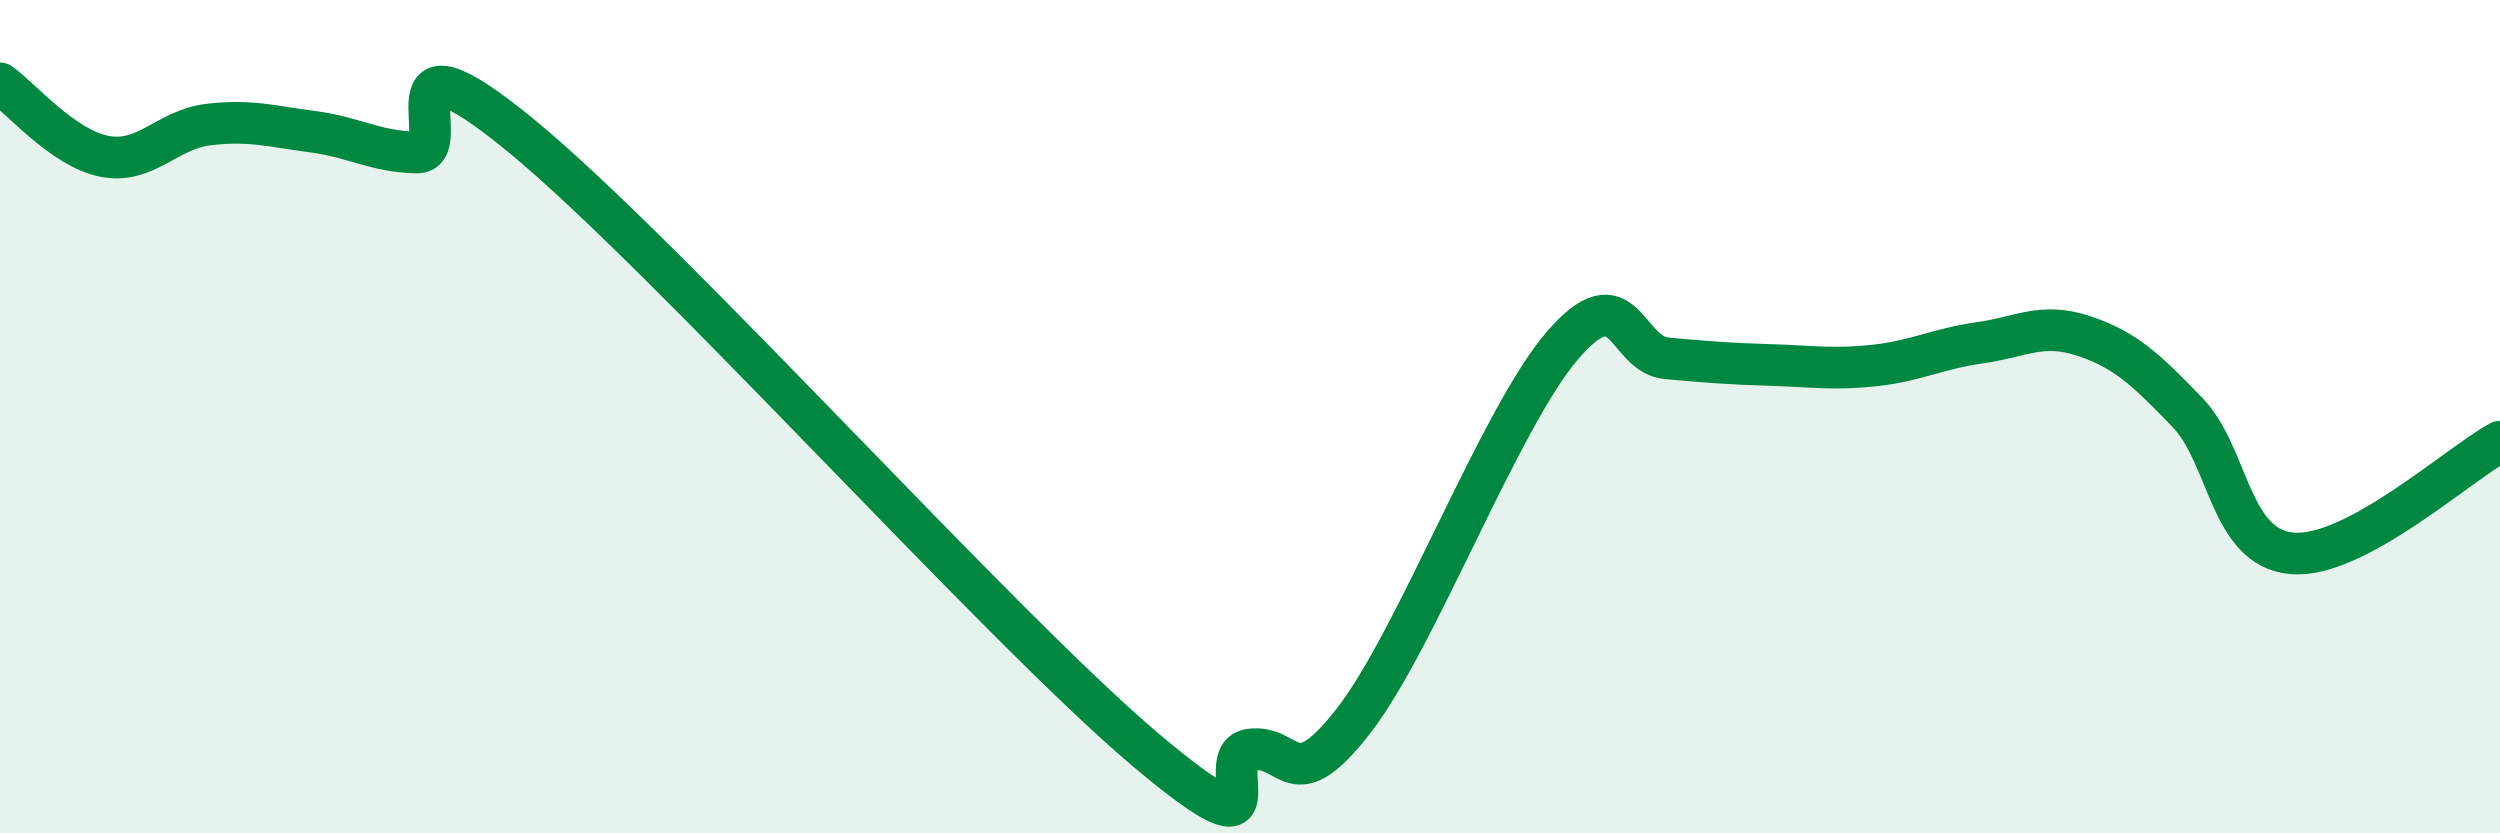
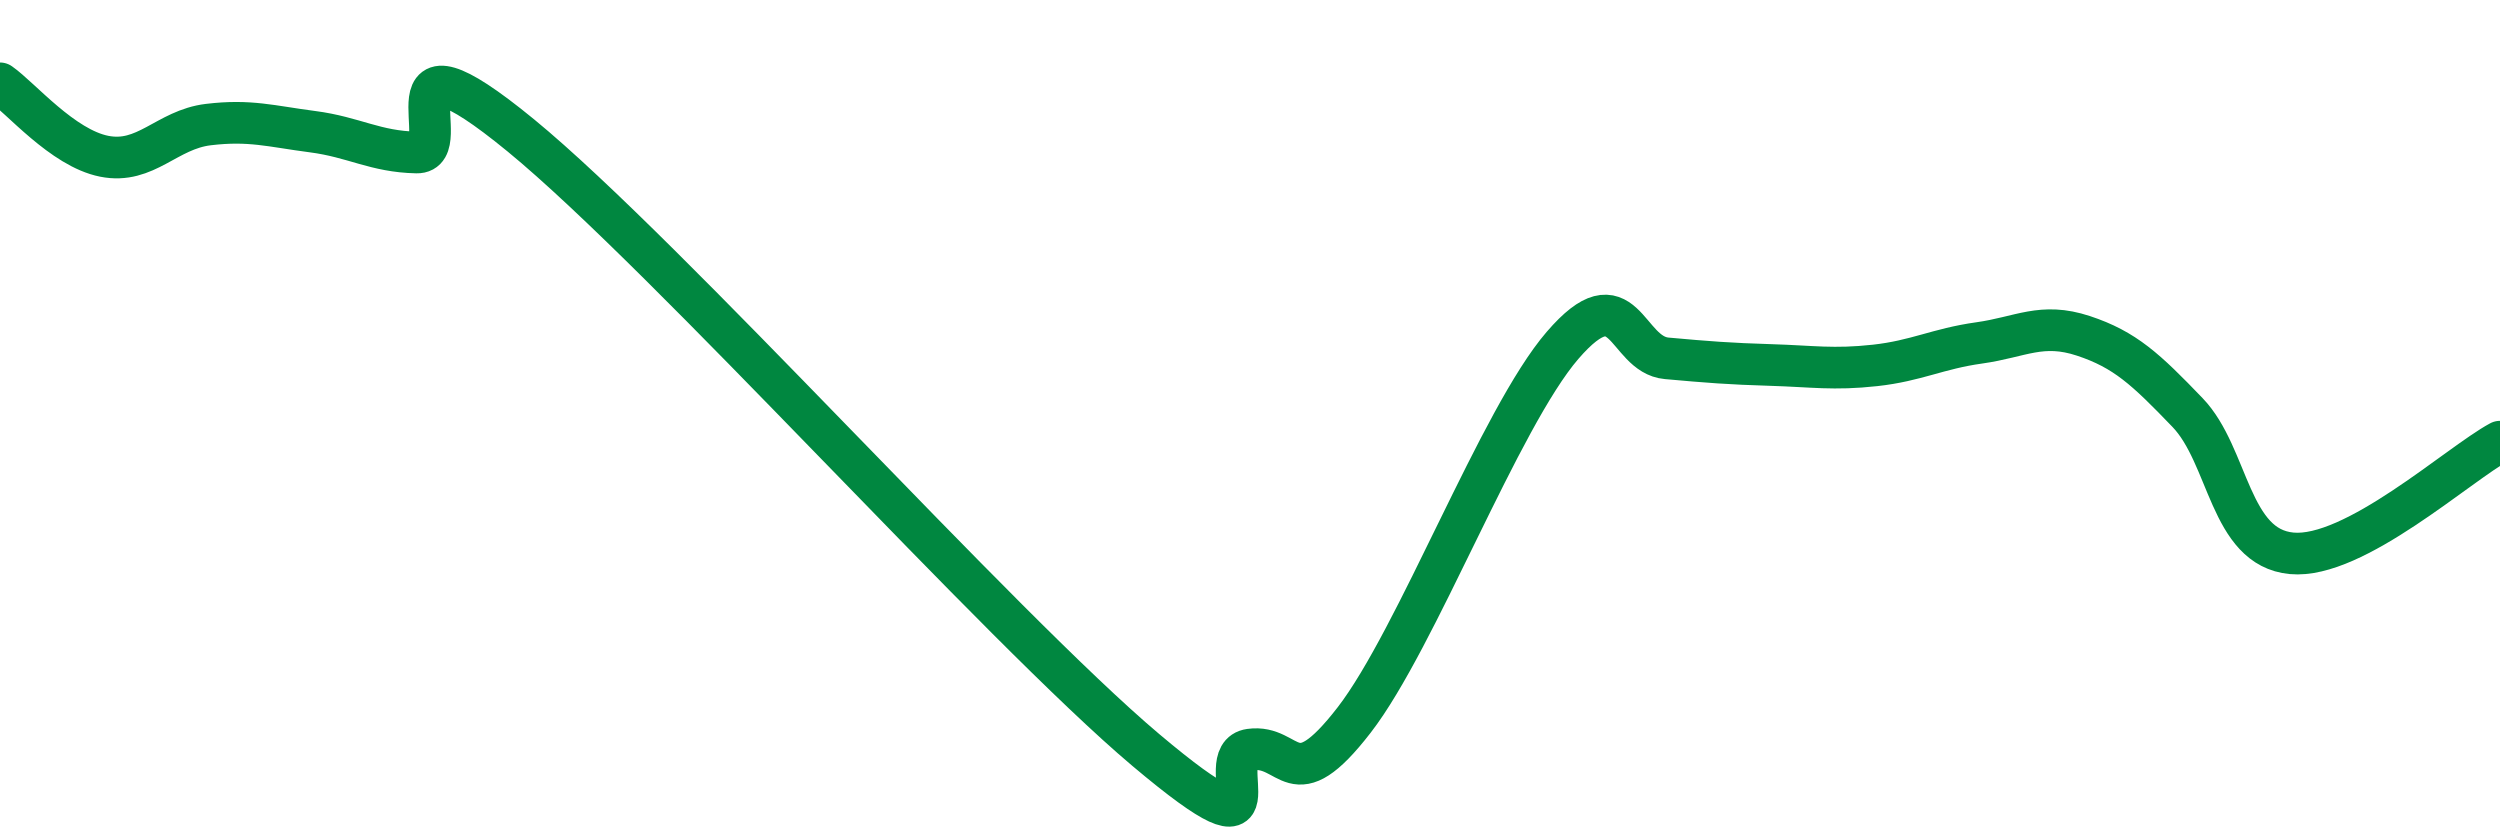
<svg xmlns="http://www.w3.org/2000/svg" width="60" height="20" viewBox="0 0 60 20">
-   <path d="M 0,2 C 0.5,2.35 1.5,3.55 2.5,3.75 C 3.5,3.95 4,3.11 5,2.99 C 6,2.87 6.5,3.03 7.5,3.16 C 8.5,3.29 9,3.64 10,3.66 C 11,3.68 9,0.38 12.5,3.25 C 16,6.12 24,15.05 27.5,18 C 31,20.95 29,18.13 30,17.99 C 31,17.85 31,19.22 32.5,17.28 C 34,15.34 36,10.03 37.5,8.29 C 39,6.55 39,8.51 40,8.6 C 41,8.69 41.5,8.73 42.5,8.76 C 43.5,8.79 44,8.88 45,8.77 C 46,8.66 46.5,8.37 47.5,8.23 C 48.5,8.09 49,7.73 50,8.06 C 51,8.39 51.5,8.86 52.5,9.9 C 53.5,10.94 53.5,13.14 55,13.28 C 56.5,13.42 59,11.14 60,10.6L60 20L0 20Z" fill="#008740" opacity="0.1" stroke-linecap="round" stroke-linejoin="round" />
  <path d="M 0,2 C 0.5,2.35 1.5,3.55 2.5,3.75 C 3.5,3.95 4,3.11 5,2.99 C 6,2.87 6.5,3.03 7.5,3.16 C 8.5,3.29 9,3.64 10,3.66 C 11,3.68 9,0.38 12.5,3.25 C 16,6.12 24,15.05 27.5,18 C 31,20.95 29,18.13 30,17.99 C 31,17.85 31,19.22 32.5,17.28 C 34,15.34 36,10.03 37.5,8.29 C 39,6.55 39,8.51 40,8.6 C 41,8.69 41.5,8.73 42.5,8.76 C 43.5,8.79 44,8.88 45,8.77 C 46,8.66 46.5,8.37 47.5,8.23 C 48.5,8.09 49,7.73 50,8.06 C 51,8.39 51.5,8.86 52.5,9.9 C 53.5,10.94 53.5,13.14 55,13.28 C 56.5,13.42 59,11.14 60,10.6" stroke="#008740" stroke-width="1" fill="none" stroke-linecap="round" stroke-linejoin="round" />
</svg>